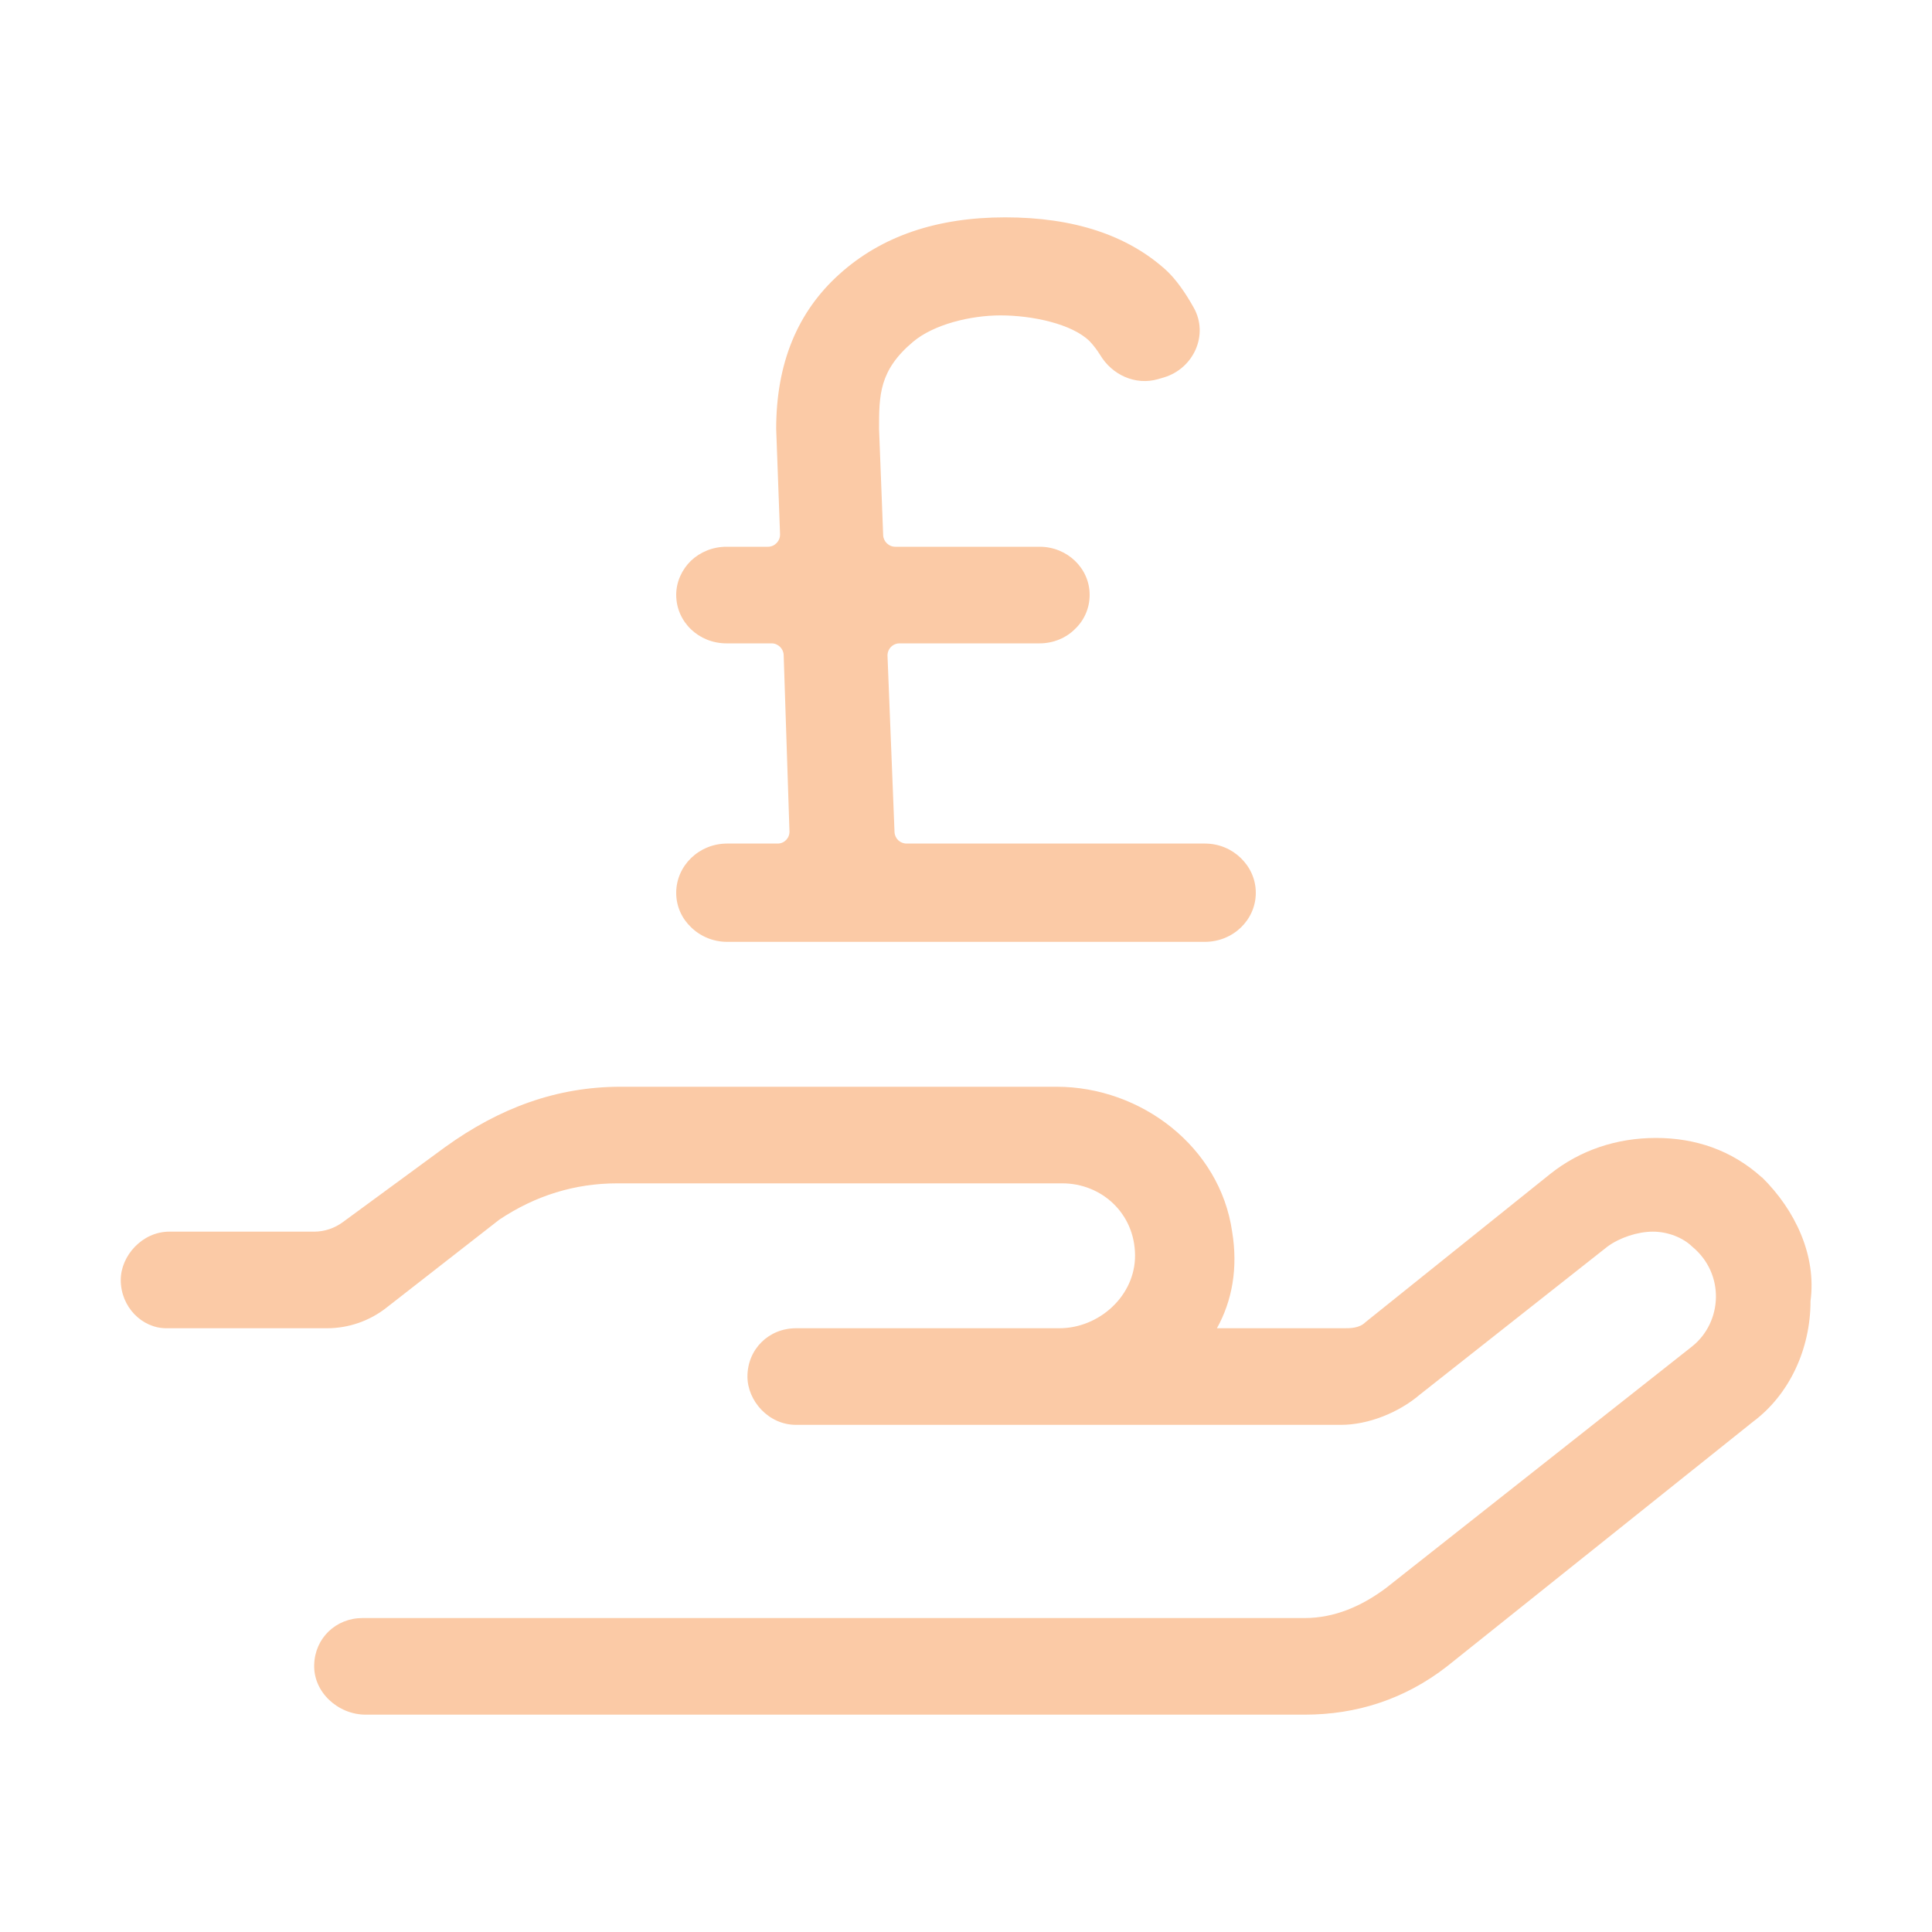
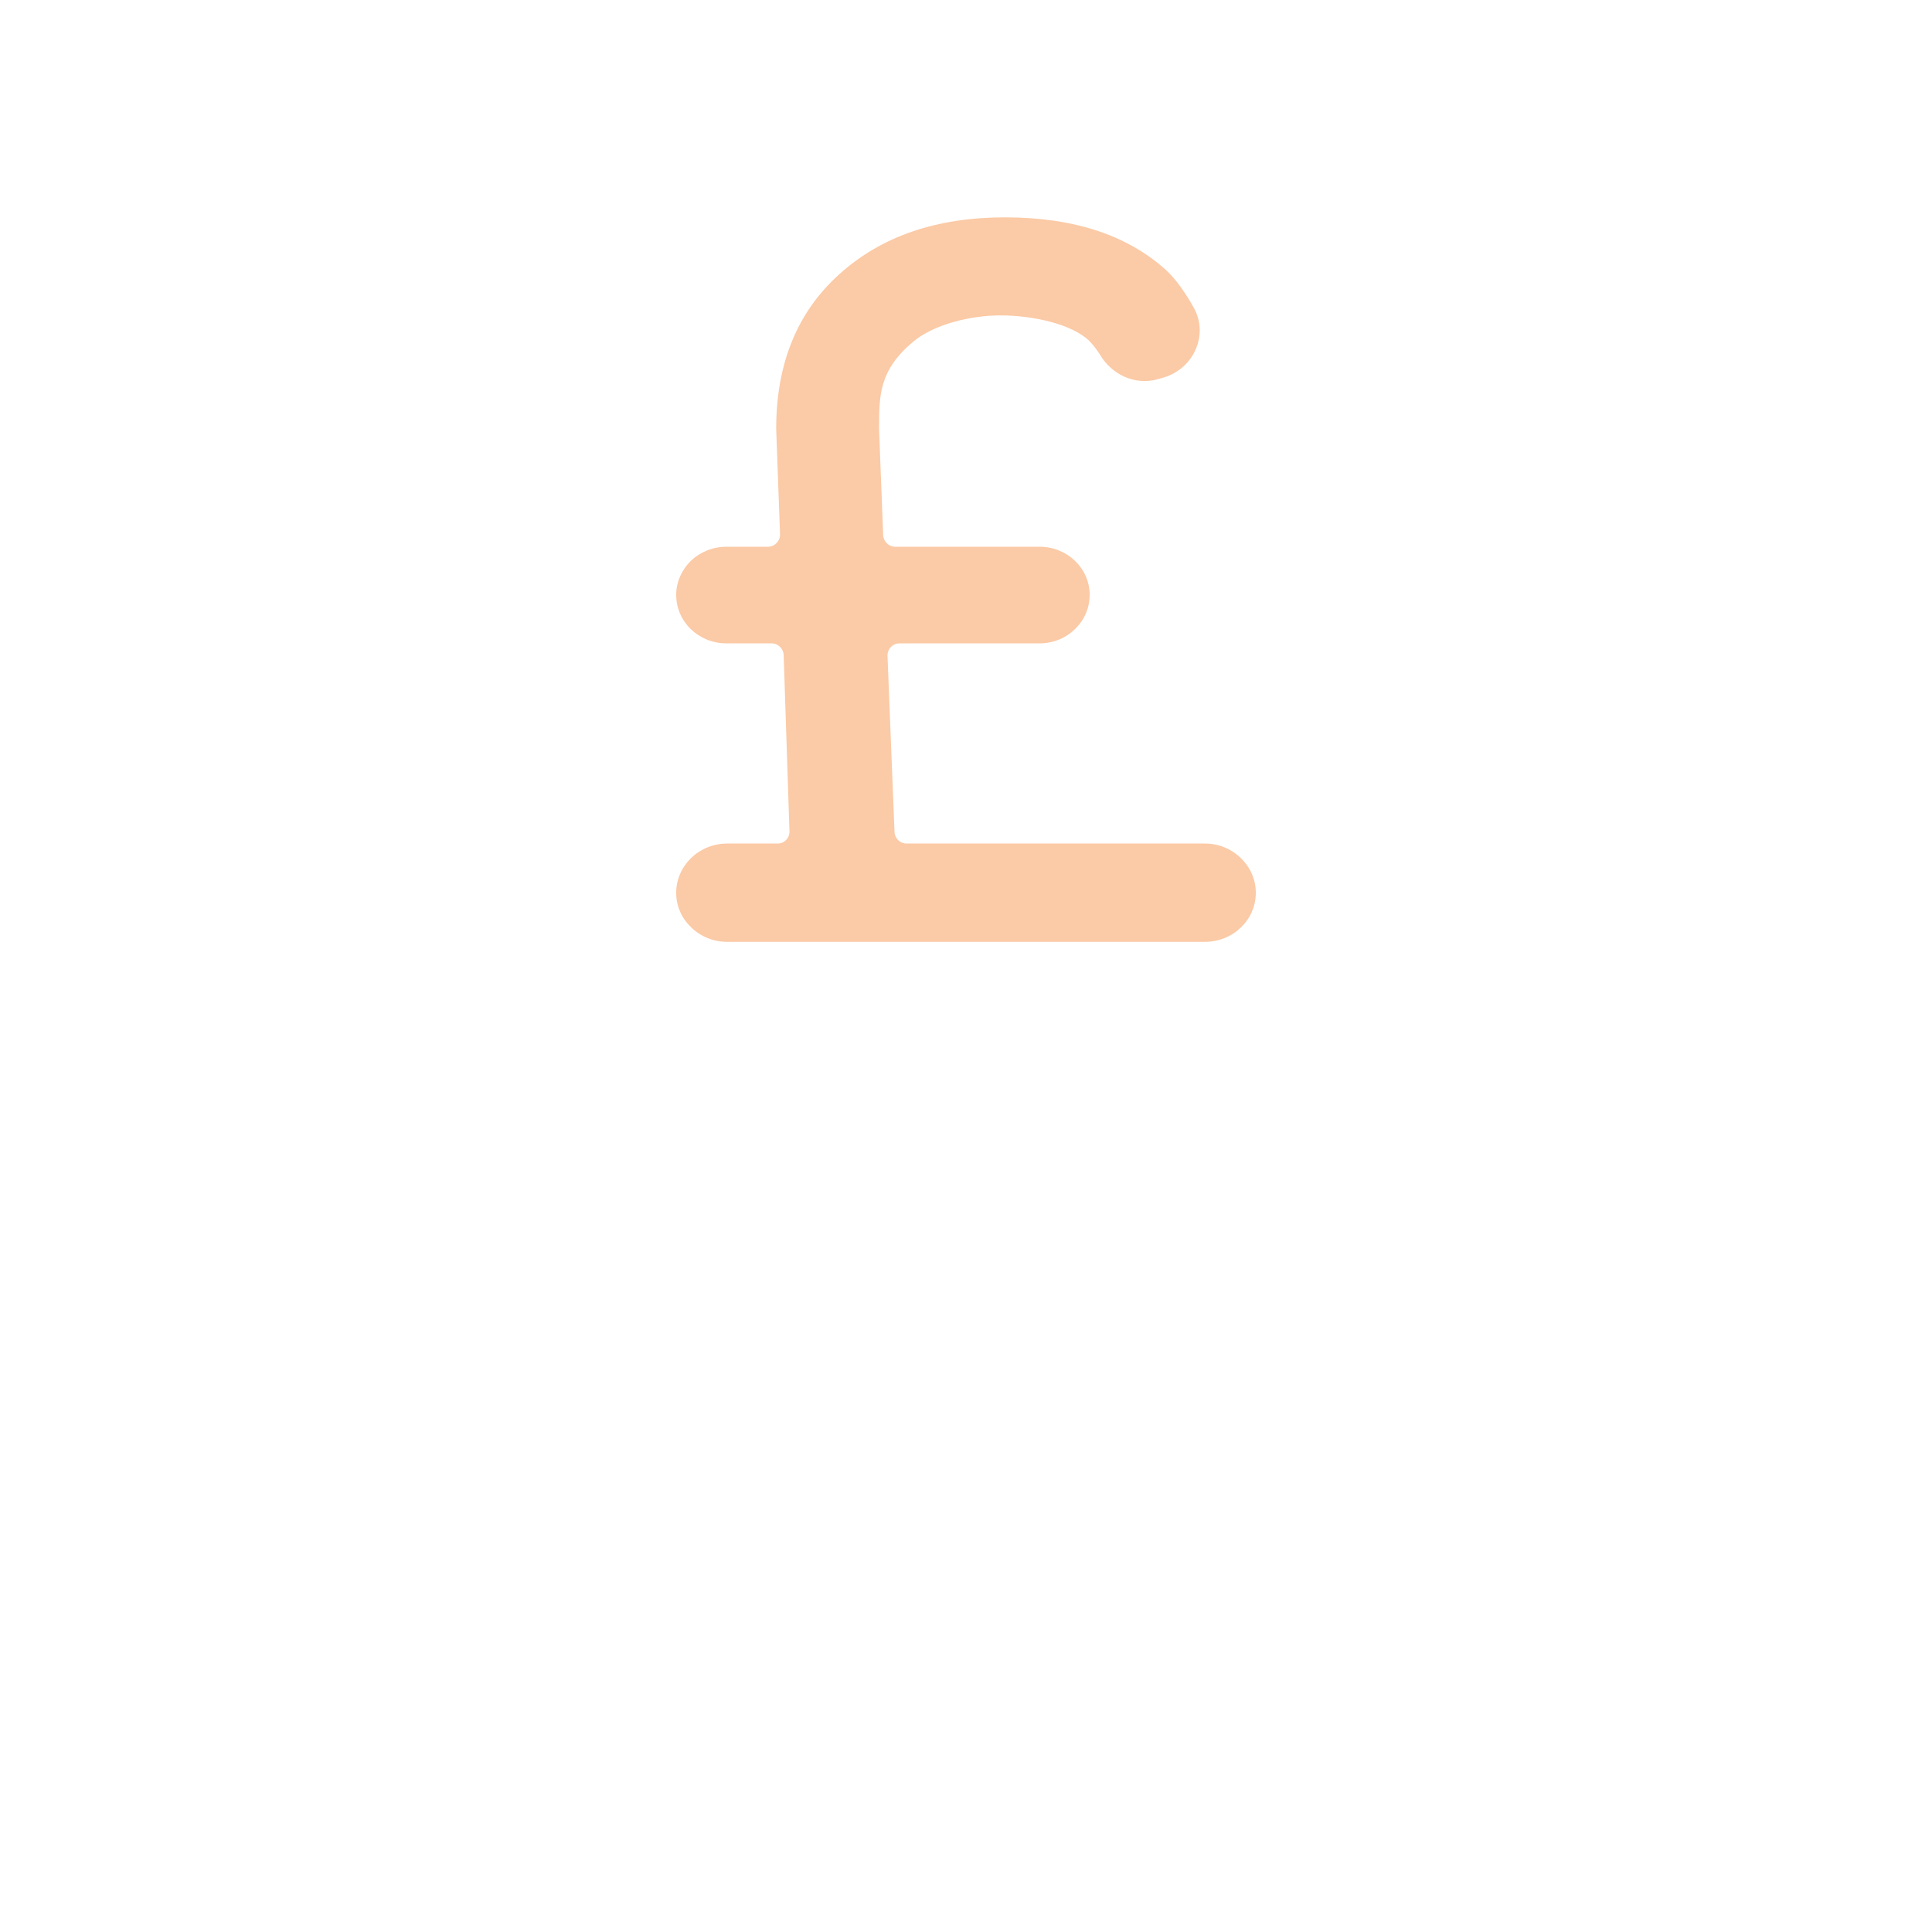
<svg xmlns="http://www.w3.org/2000/svg" width="80" height="80" viewBox="0 0 80 80" fill="none">
-   <path d="M72.95 48.75C71.7 47.62 70.19 47.12 68.57 47.12C66.95 47.12 65.43 47.62 64.18 48.62L56.54 54.75C56.29 55 55.91 55 55.66 55H50.39C51.02 53.87 51.27 52.5 51.02 51C50.52 47.5 47.26 45 43.75 45H25.7C23.06 45 20.69 45.87 18.43 47.5L14.19 50.61C13.85 50.86 13.43 51 13.01 51H7.01C5.89 51 5 52 5 53C5 54.12 5.88 55 6.89 55H13.54C14.43 55 15.3 54.7 16 54.15L20.68 50.5C22.18 49.5 23.81 49 25.56 49H43.99C45.61 49 46.99 50.24 47 51.98C47.01 53.64 45.53 55 43.86 55H32.96C31.83 55 30.95 55.87 30.95 57C30.95 58 31.82 59 32.96 59H55.53C56.65 59 57.91 58.5 58.79 57.75L66.56 51.62C67.06 51.25 67.81 51 68.44 51C69.07 51 69.69 51.25 70.07 51.62C71.44 52.75 71.32 54.75 70.07 55.75L57.4 65.75C56.4 66.5 55.27 67 54.02 67H15.01C13.91 67 13.04 67.83 13.01 68.93C12.97 70.07 14 71 15.14 71H54.03C56.16 71 58.16 70.37 59.92 69L72.59 58.87C74.09 57.75 74.97 55.87 74.97 53.87C75.22 52 74.35 50.12 72.96 48.75H72.95Z" fill="#FBCAA6" />
  <path d="M32.2 34.93H30.11C28.94 34.93 28 35.85 28 36.97C28 37.54 28.24 38.04 28.62 38.4C29 38.77 29.53 39 30.11 39H49.89C51.06 39 52 38.09 52 36.97C52 36.4 51.76 35.9 51.38 35.53C51 35.16 50.48 34.93 49.89 34.93H37.54C37.27 34.93 37.05 34.72 37.04 34.45L36.75 27.16C36.74 26.88 36.96 26.64 37.25 26.64H43.05C43.61 26.64 44.14 26.42 44.51 26.05C44.89 25.69 45.12 25.19 45.12 24.63C45.12 23.53 44.19 22.64 43.05 22.64H37.07C36.8 22.64 36.58 22.42 36.57 22.16L36.4 17.76C36.4 16.37 36.4 15.34 37.8 14.16C38.66 13.43 40.19 13.06 41.43 13.06C42.75 13.06 44.39 13.41 45.12 14.13C45.29 14.31 45.43 14.5 45.55 14.69C46.04 15.52 47.01 15.97 47.95 15.7L48.19 15.63C49.43 15.26 50.06 13.86 49.43 12.74C49.09 12.13 48.7 11.57 48.29 11.19C46.68 9.73 44.45 9 41.62 9C38.79 9 36.5 9.78 34.76 11.35C33.01 12.92 32.14 15.06 32.14 17.76L32.3 22.12C32.31 22.4 32.08 22.64 31.8 22.64H30.08C29.51 22.64 28.99 22.86 28.61 23.22C28.24 23.58 28 24.09 28 24.63C28 25.75 28.93 26.64 30.08 26.64H31.95C32.22 26.64 32.44 26.86 32.45 27.12L32.69 34.42C32.7 34.7 32.48 34.93 32.2 34.93Z" fill="#FBCAA6" />
</svg>